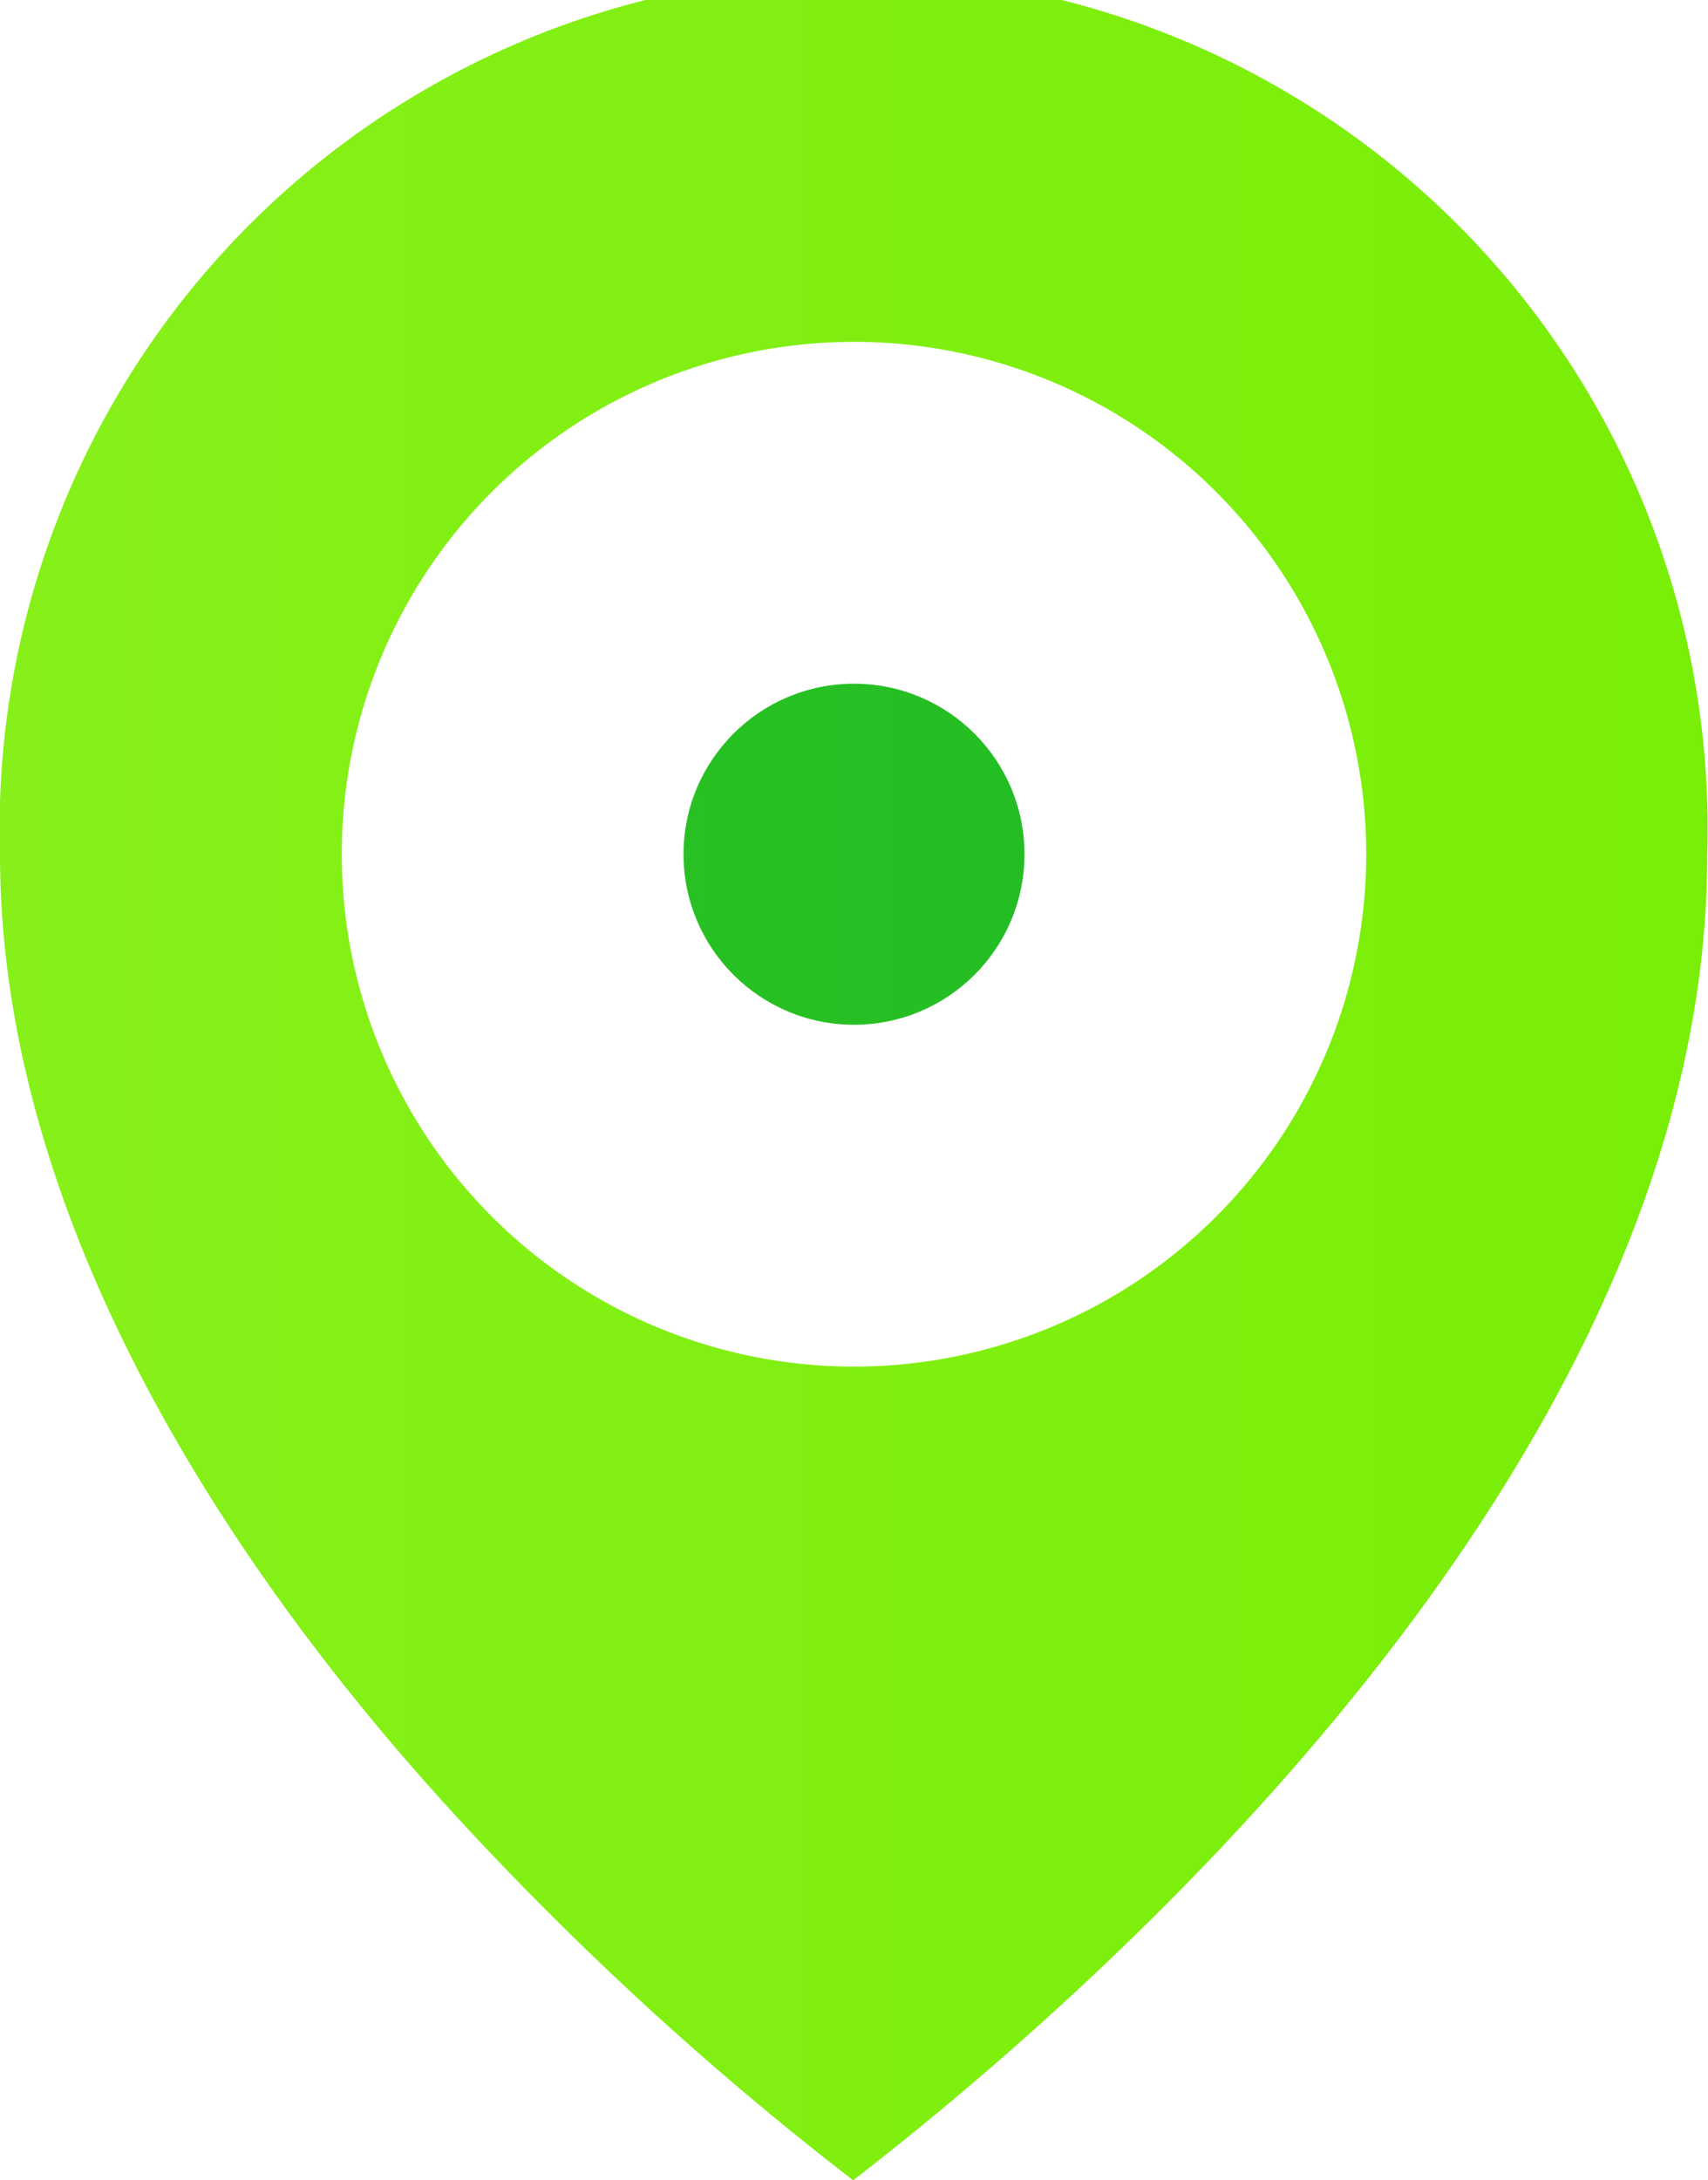
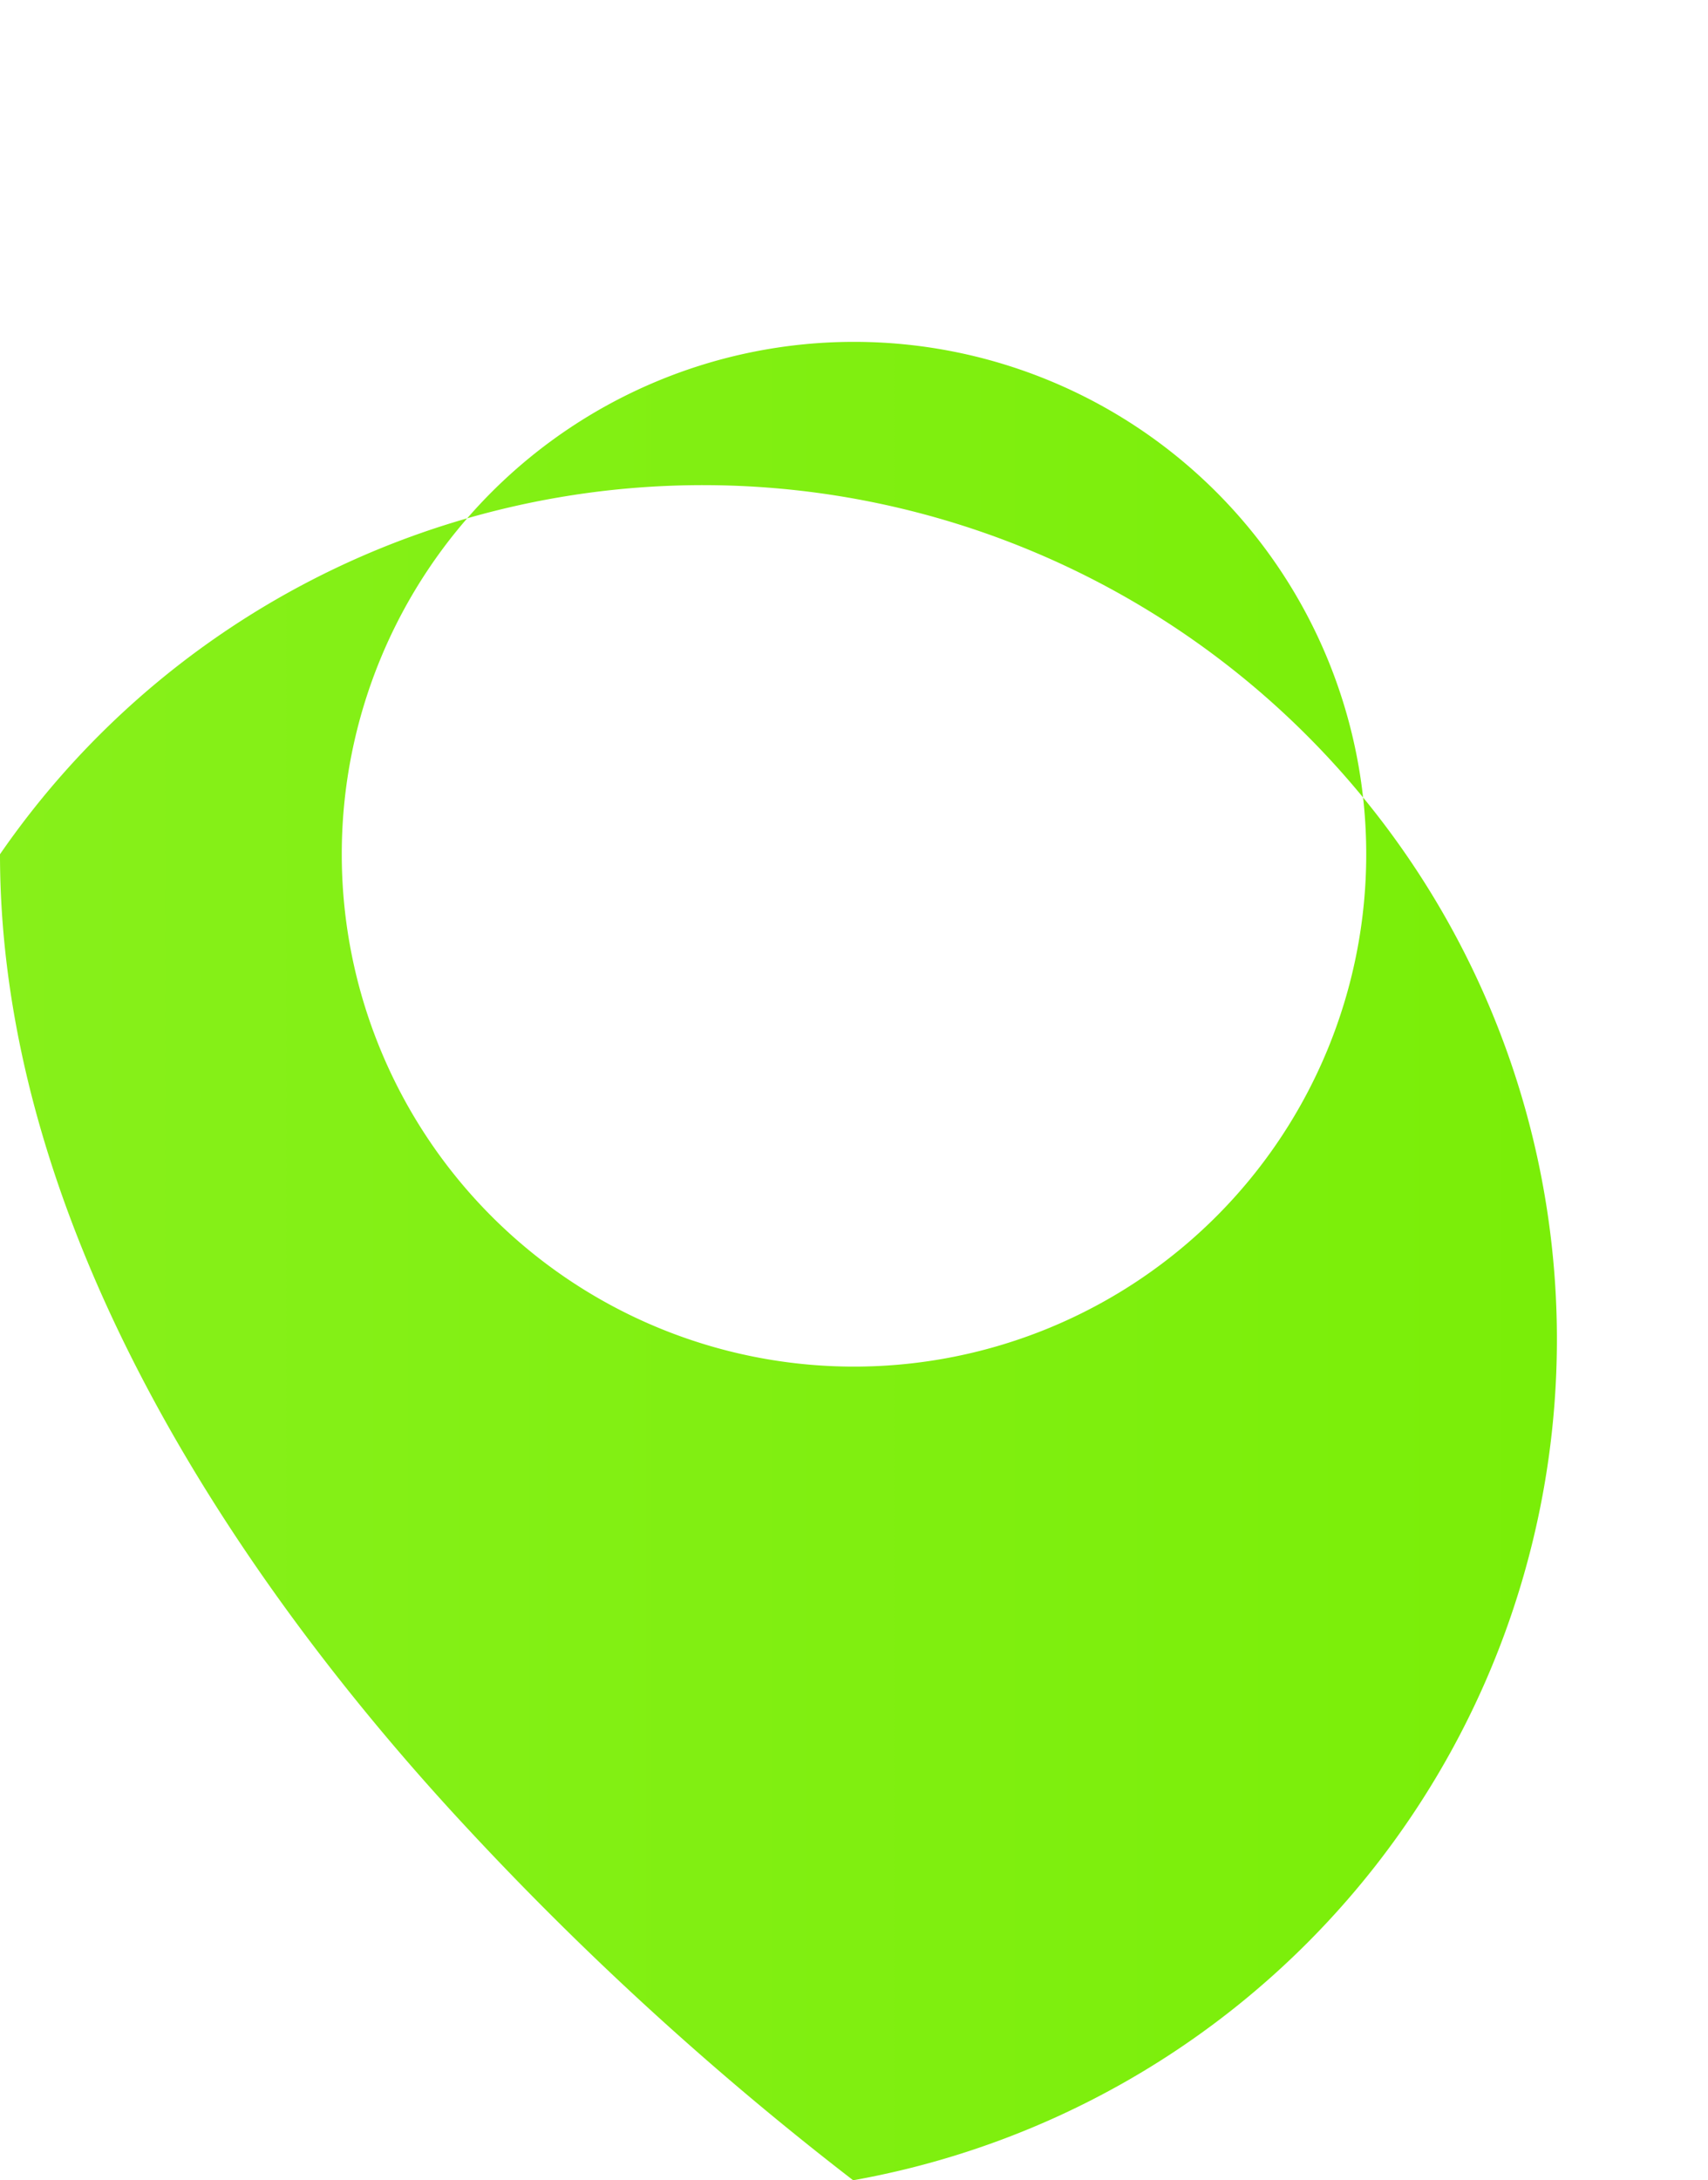
<svg xmlns="http://www.w3.org/2000/svg" viewBox="0 0 20.64 26.34">
  <defs>
    <style>.cls-1{fill:url(#linear-gradient);}.cls-2{fill:url(#linear-gradient-2);}</style>
    <linearGradient id="linear-gradient" x1="-80.75" y1="10.32" x2="50.13" y2="10.32" gradientUnits="userSpaceOnUse">
      <stop offset="0" stop-color="#78ee05" />
      <stop offset="1" stop-color="#02ab31" />
    </linearGradient>
    <linearGradient id="linear-gradient-2" x1="-80.94" y1="13.17" x2="21.81" y2="13.17" gradientUnits="userSpaceOnUse">
      <stop offset="0" stop-color="#bef967" />
      <stop offset="1" stop-color="#78ee05" />
    </linearGradient>
  </defs>
  <title>23</title>
  <g id="Layer_2" data-name="Layer 2">
    <g id="Capa_1" data-name="Capa 1">
-       <circle class="cls-1" cx="10.32" cy="10.32" r="2.06" />
-       <path class="cls-2" d="M0,10.32c0,4.66,3.07,9,5.64,11.76a38.16,38.16,0,0,0,4.67,4.26c2.9-2.24,10.32-8.68,10.32-16A10.32,10.32,0,1,0,0,10.32Zm16.51,0a6.19,6.19,0,1,1-6.19-6.19A6.19,6.19,0,0,1,16.51,10.32Z" />
+       <path class="cls-2" d="M0,10.32c0,4.66,3.07,9,5.64,11.76a38.16,38.16,0,0,0,4.67,4.26A10.32,10.32,0,1,0,0,10.32Zm16.51,0a6.19,6.19,0,1,1-6.19-6.19A6.19,6.19,0,0,1,16.51,10.32Z" />
    </g>
  </g>
</svg>